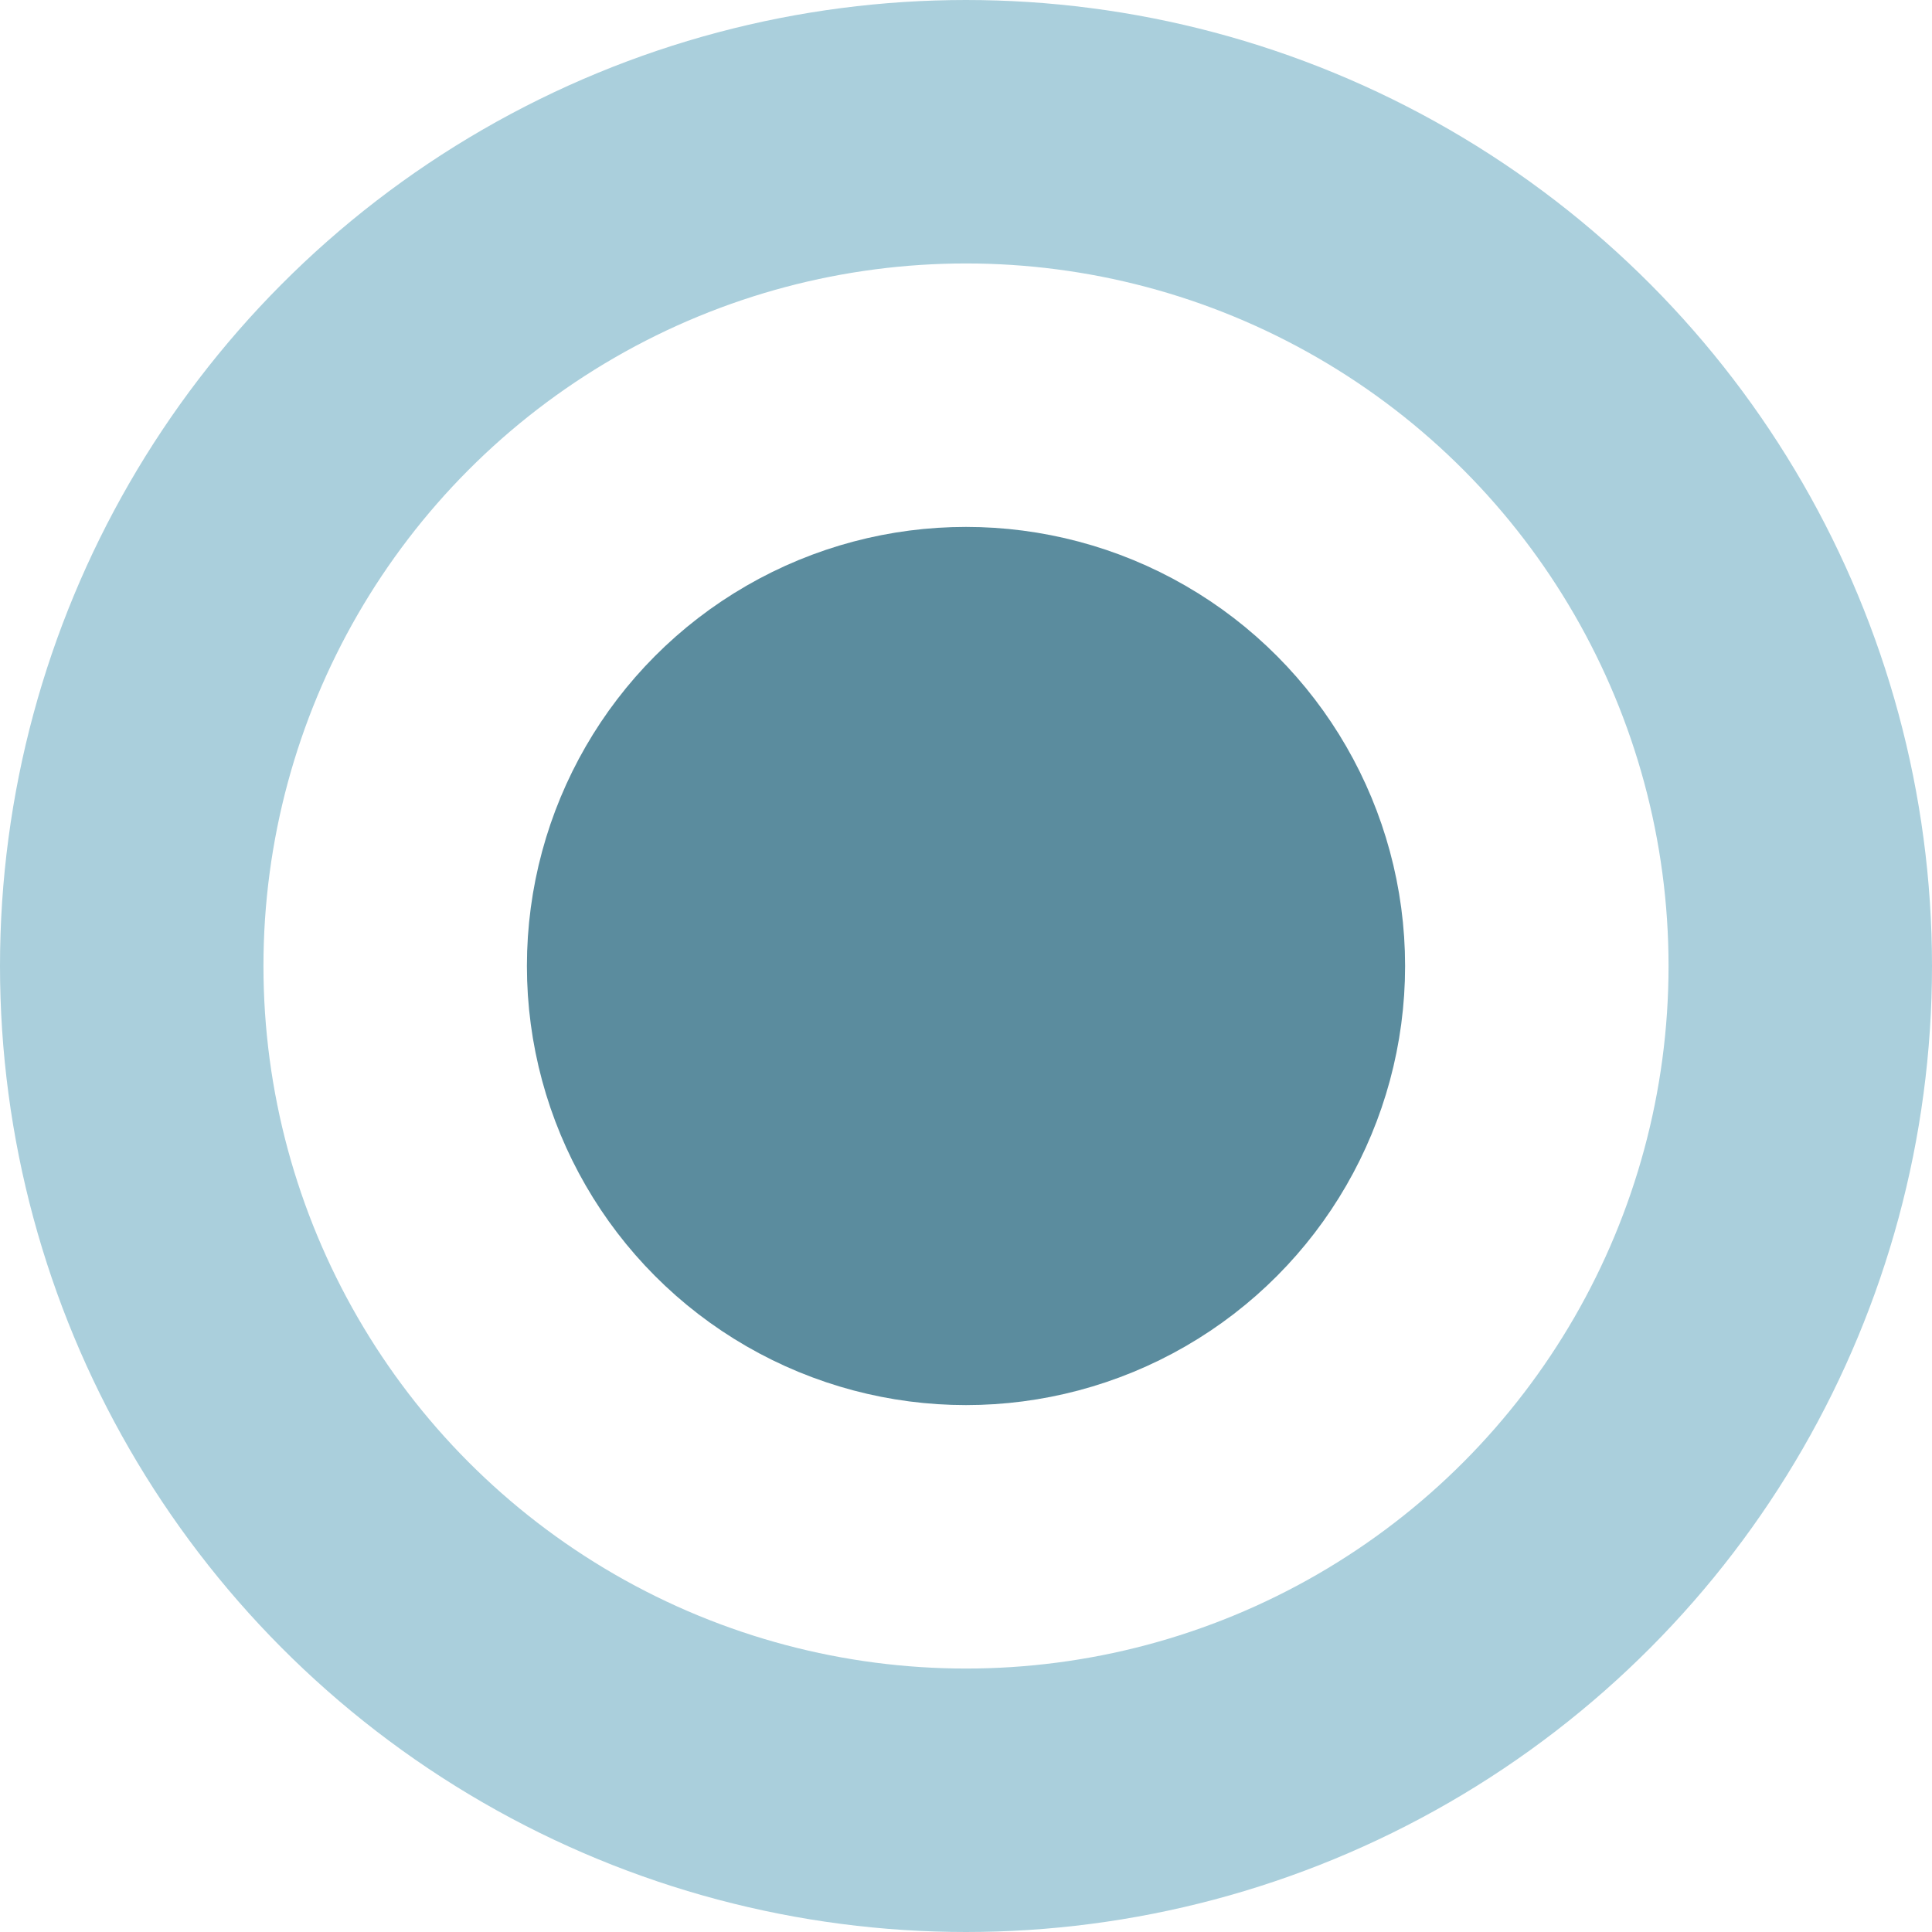
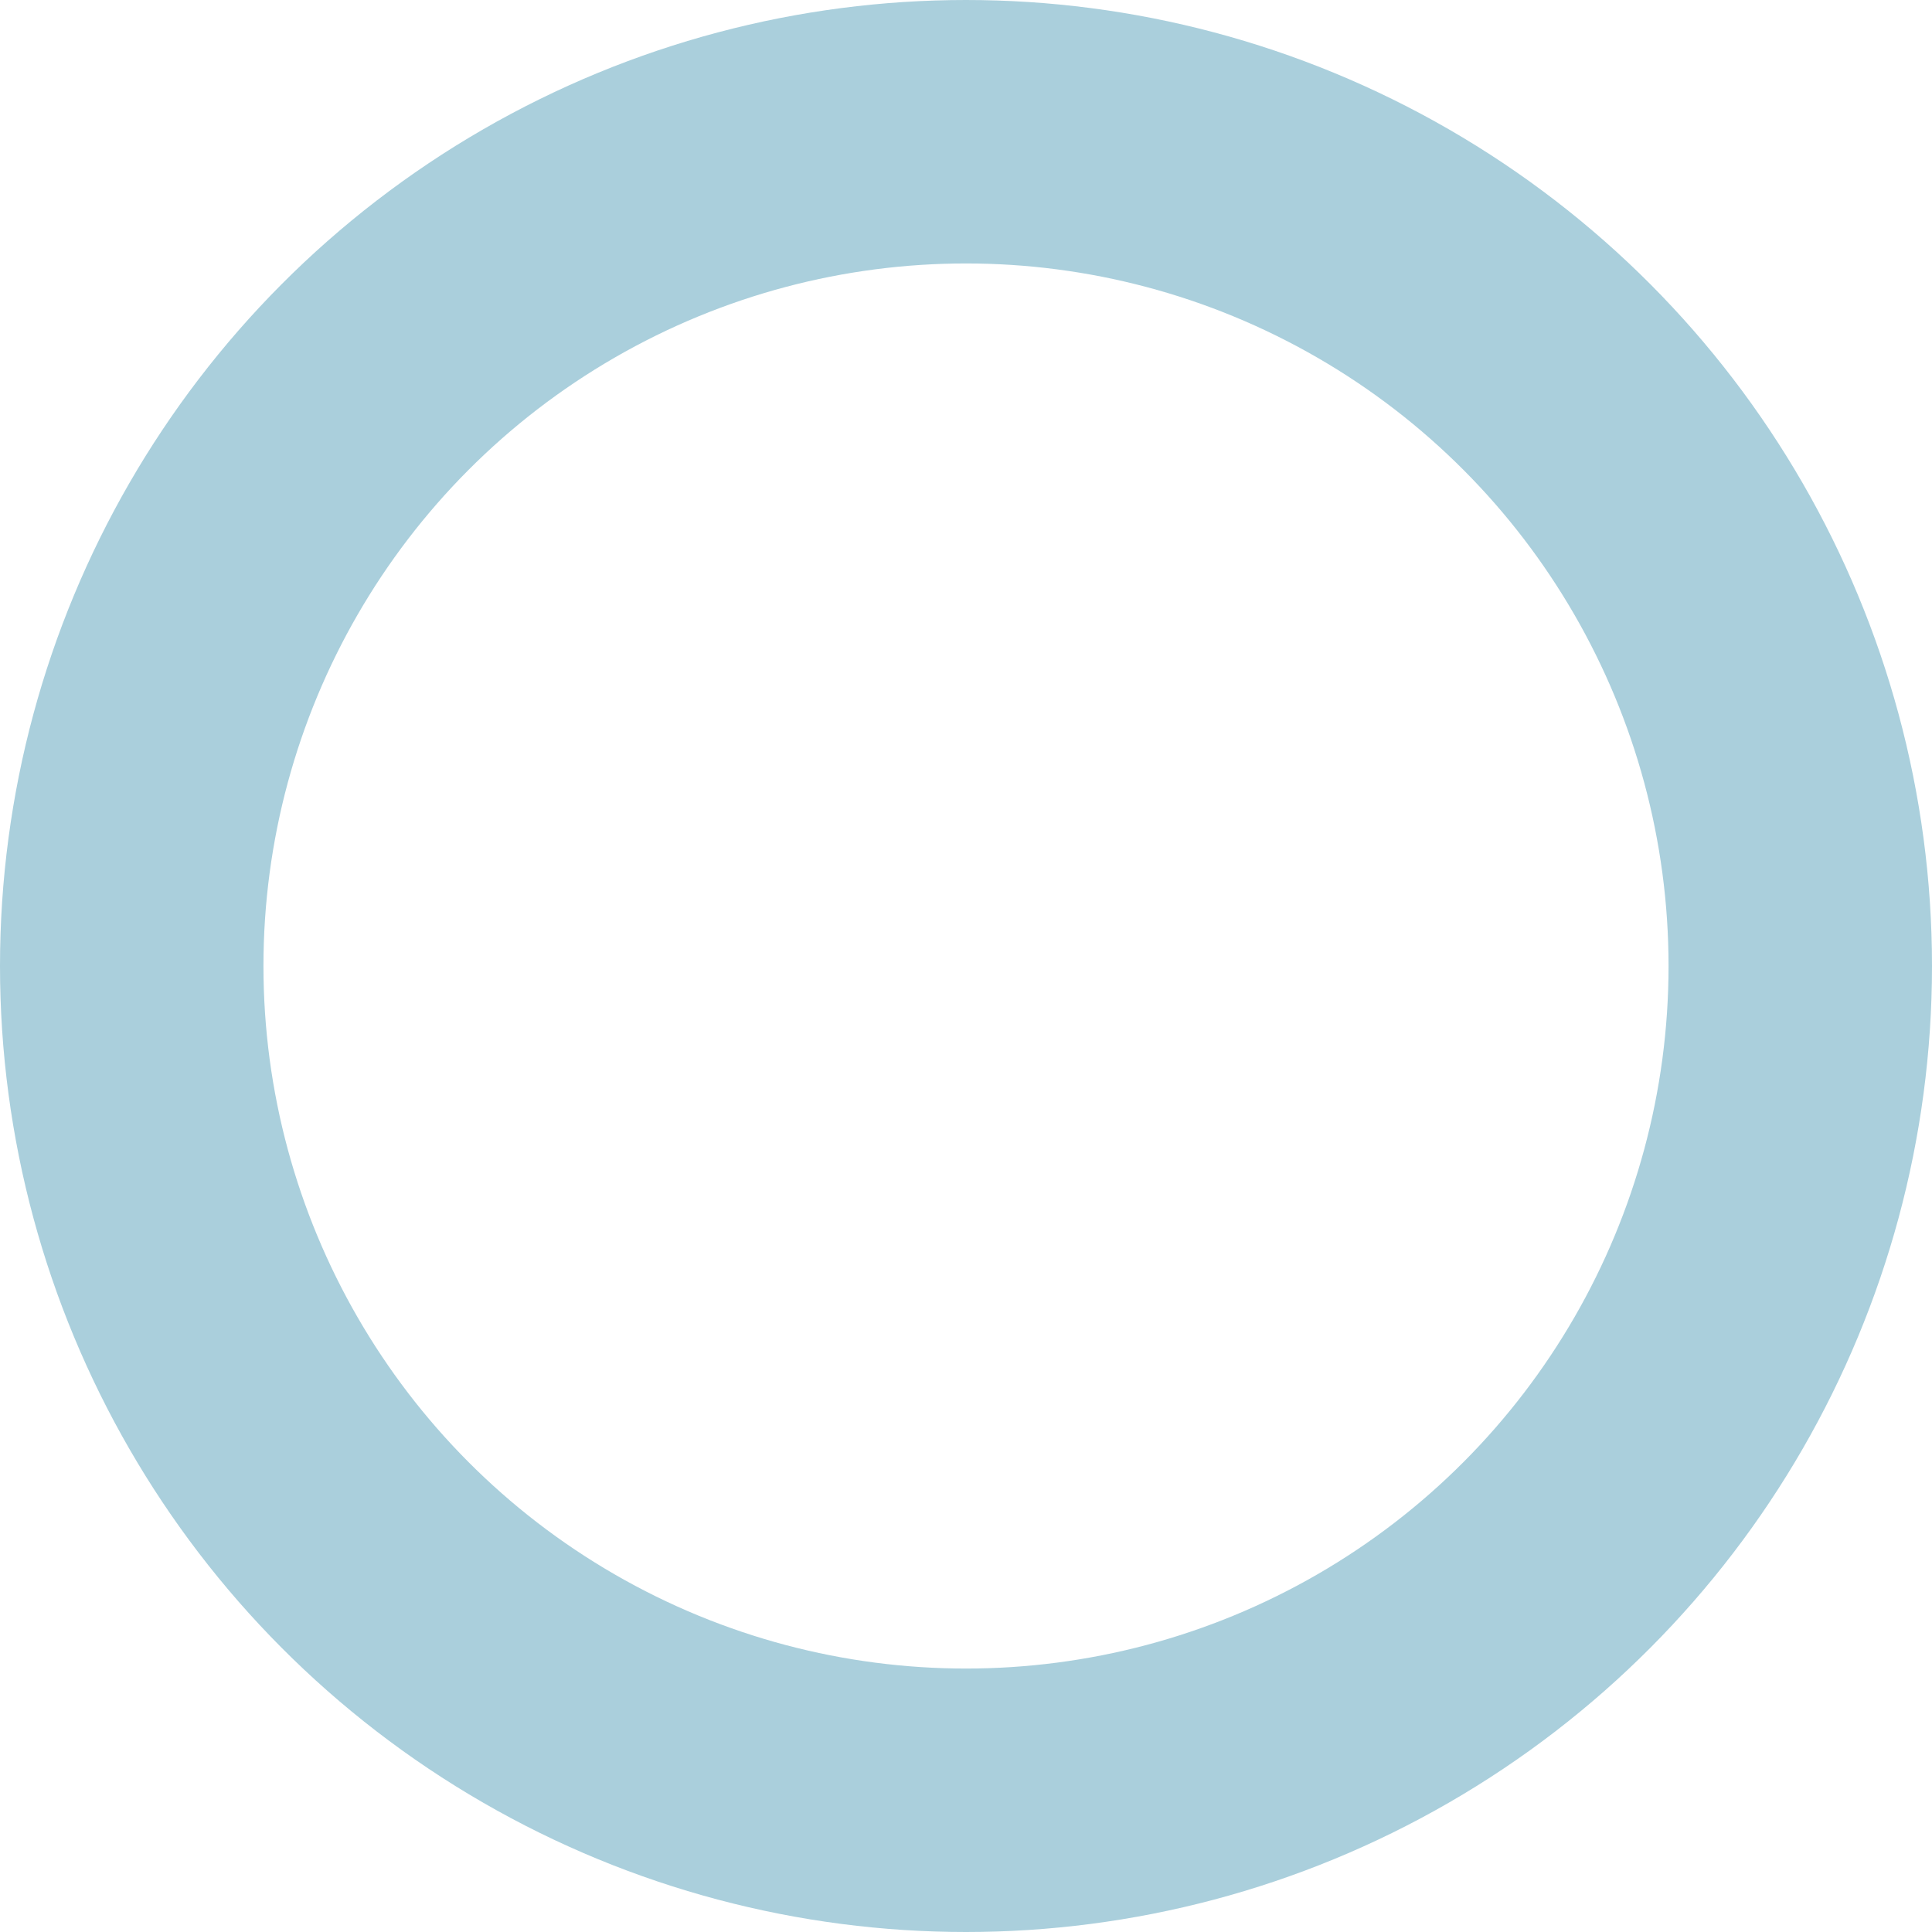
<svg xmlns="http://www.w3.org/2000/svg" width="11" height="11" viewBox="0 0 11 11" fill="none">
  <circle cx="5.5" cy="5.5" r="4.75" stroke="#AACFDC" stroke-width="1.5" />
-   <circle cx="5.5" cy="5.5" r="1.75" fill="#5B8C9E" stroke="#5B8C9E" stroke-width="1.5" />
</svg>